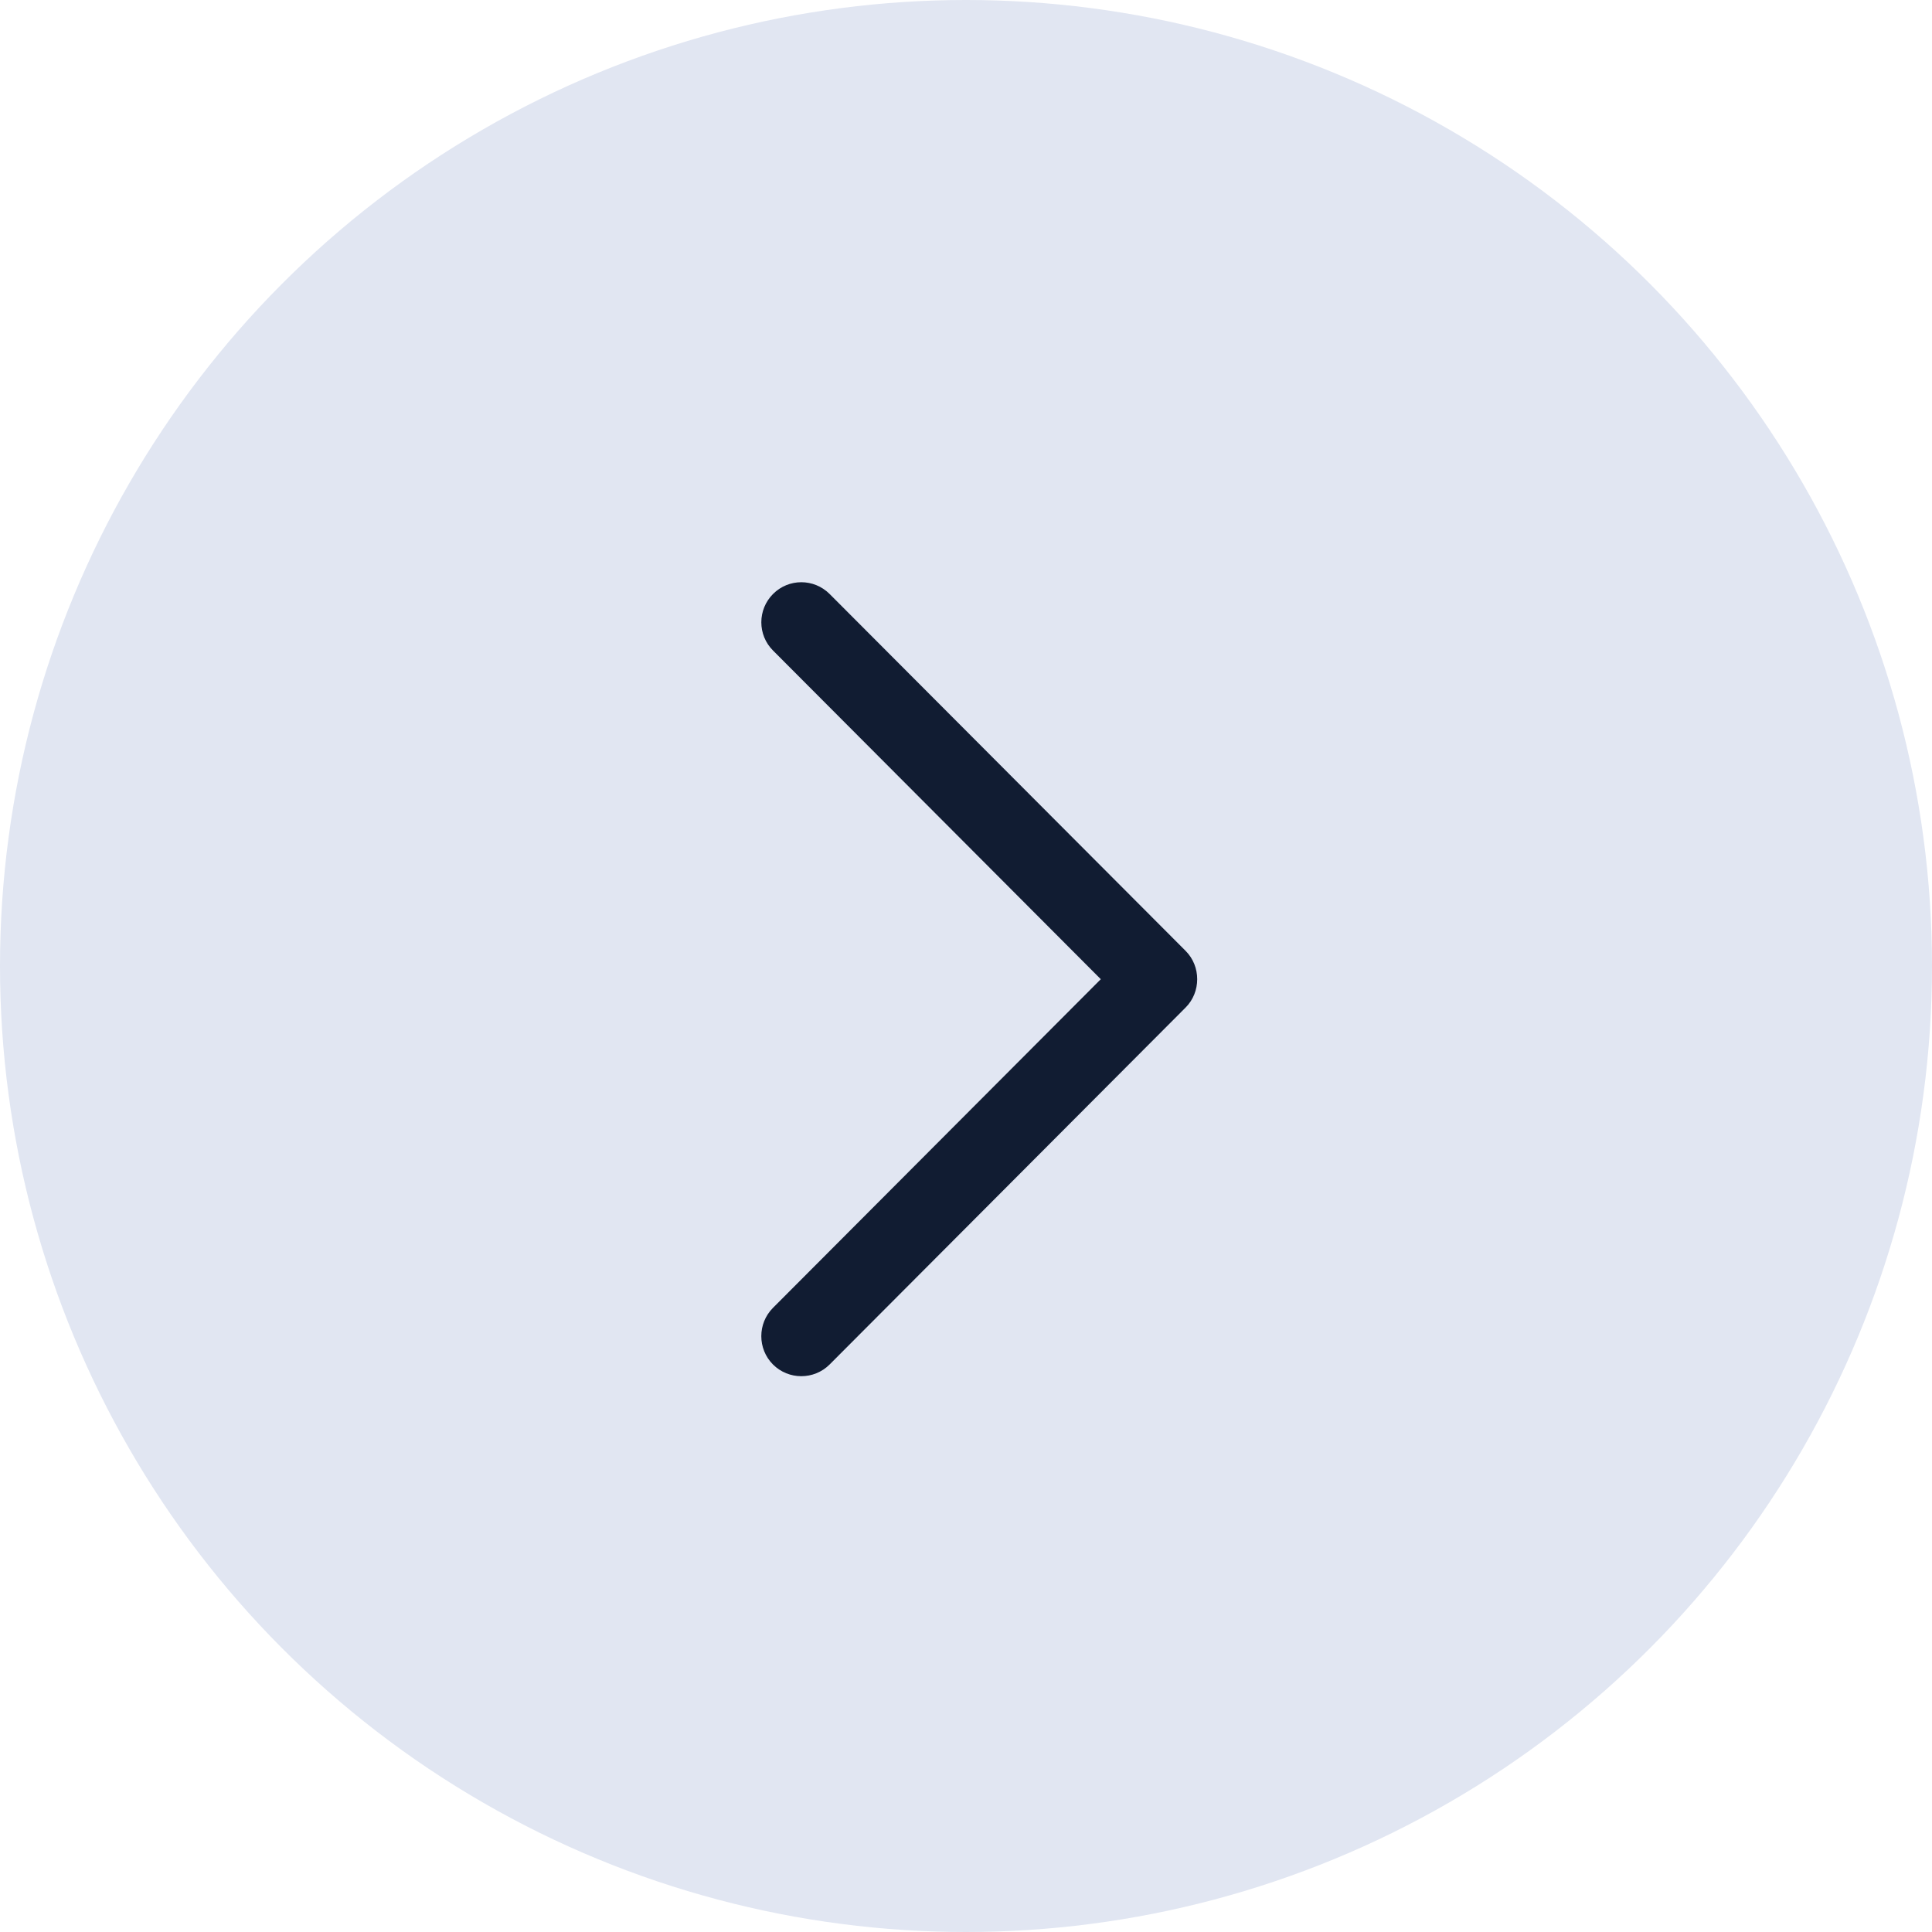
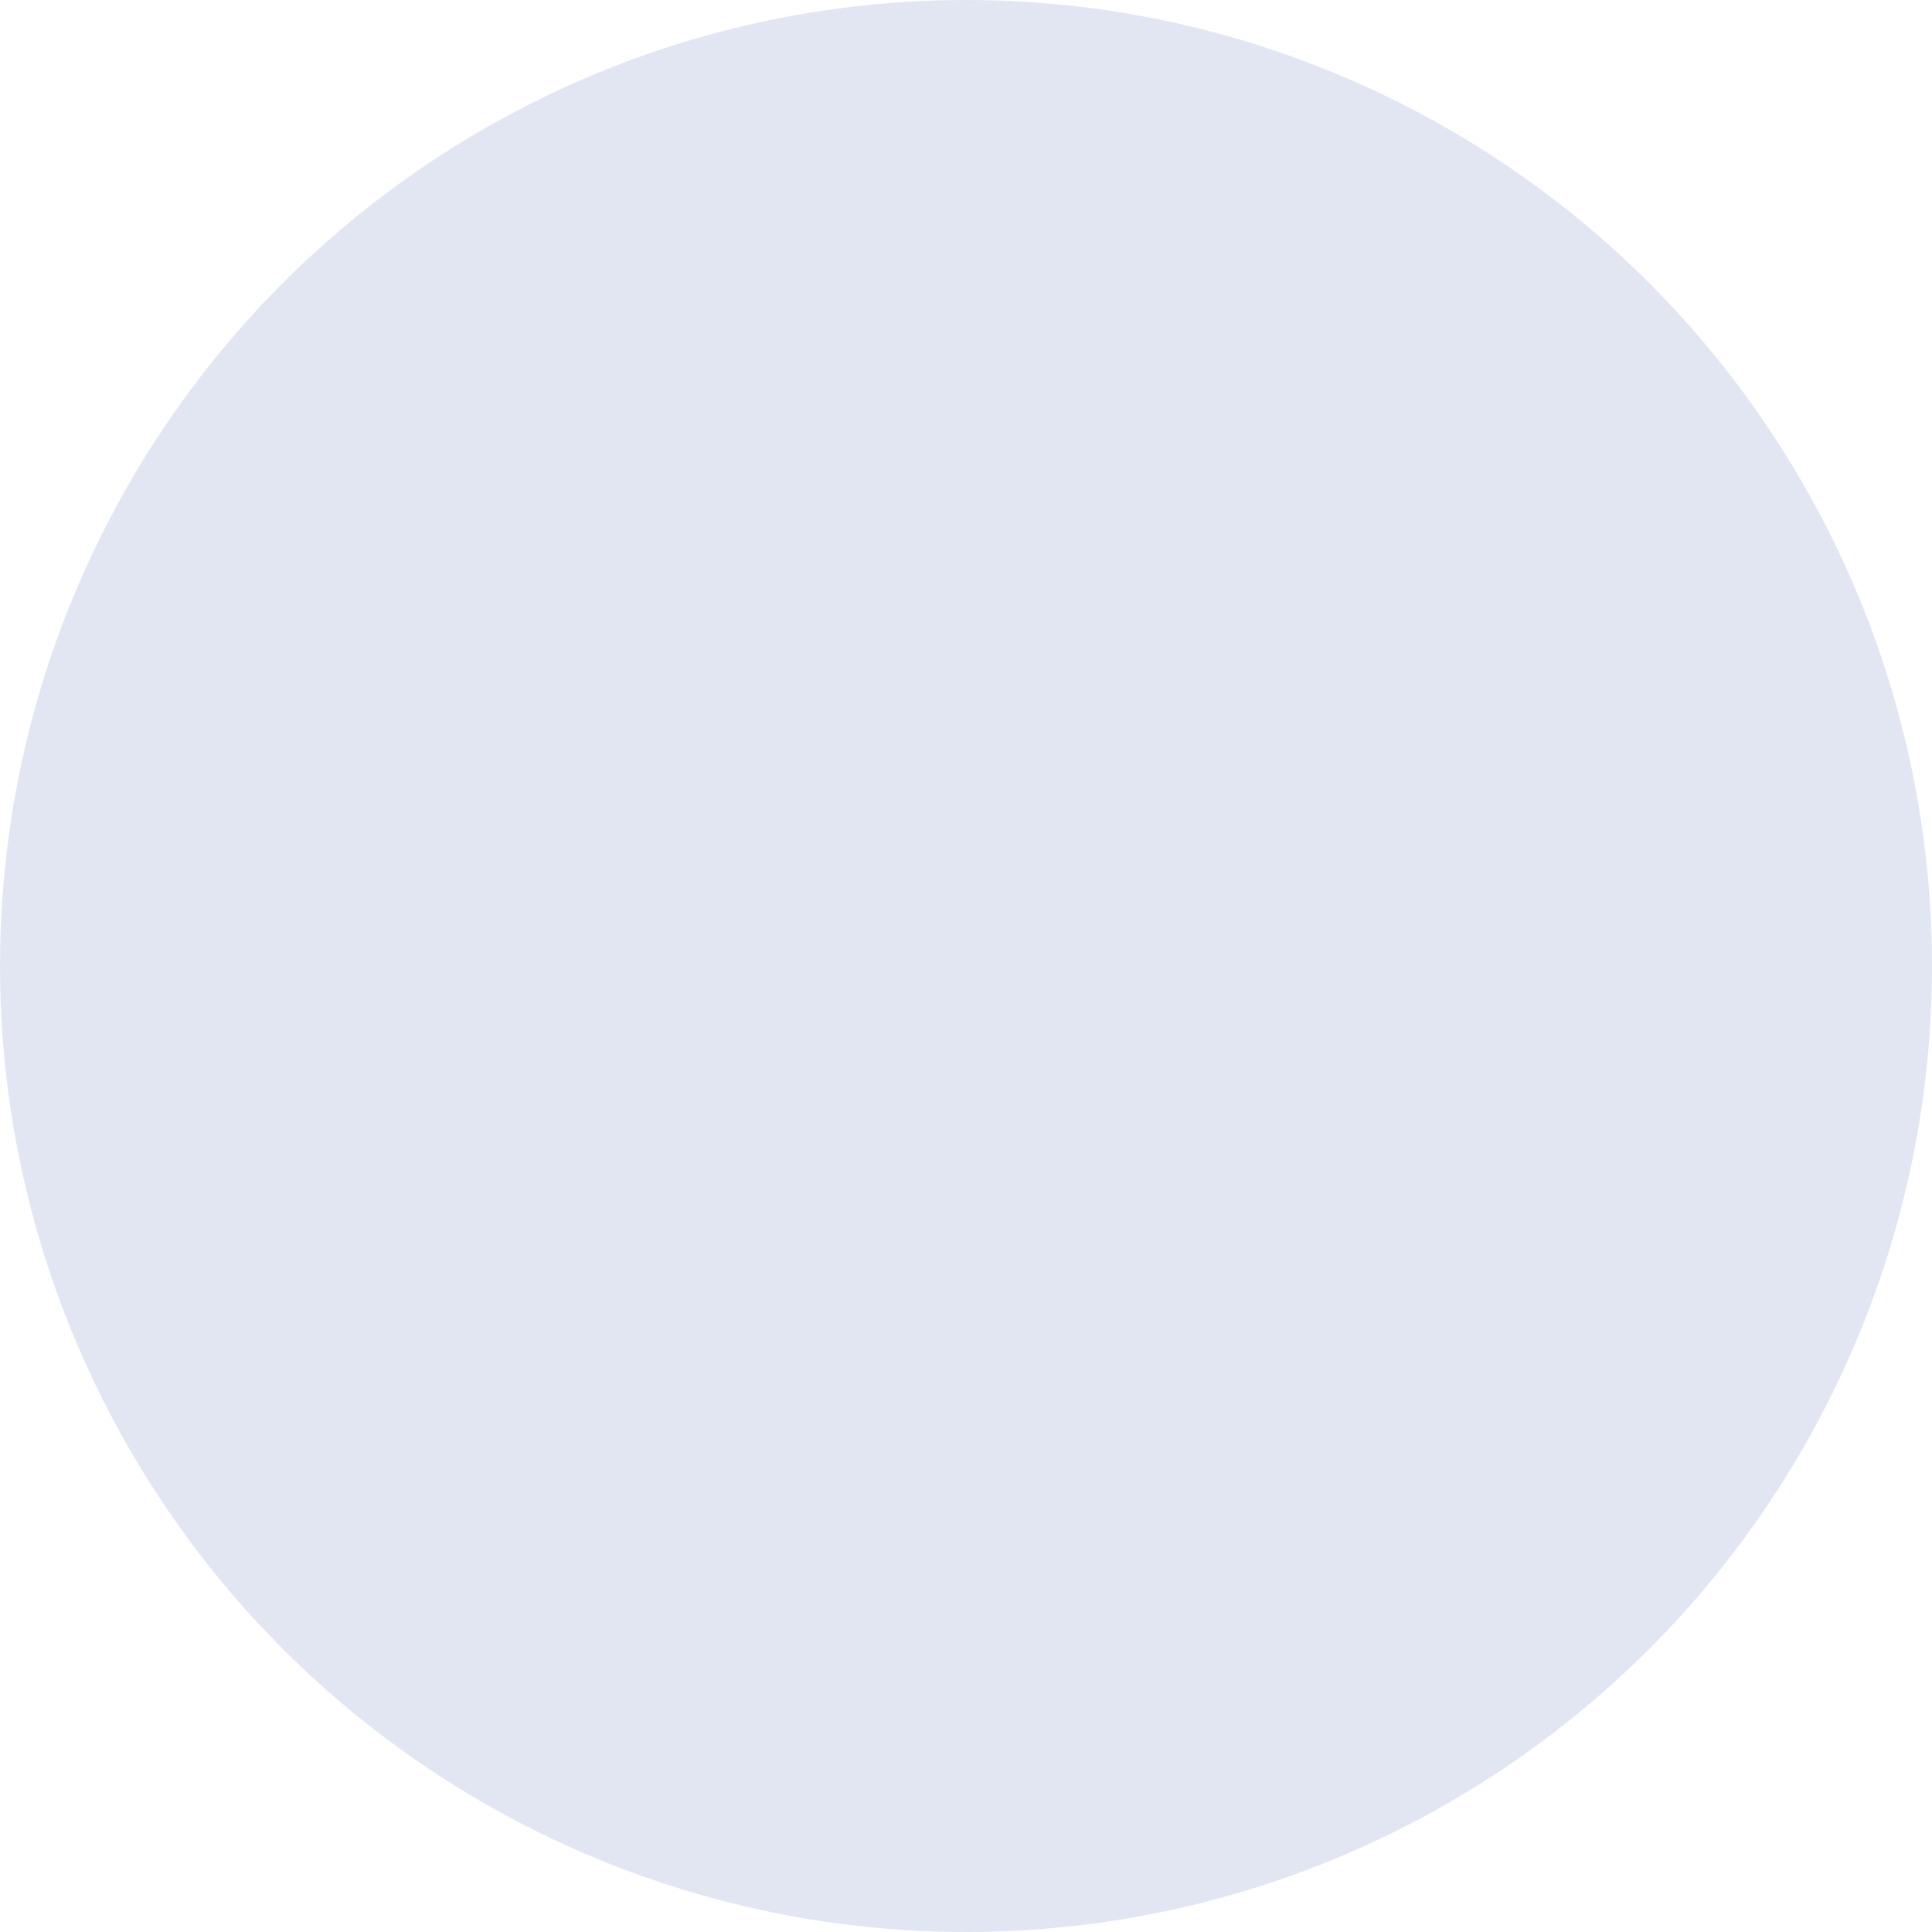
<svg xmlns="http://www.w3.org/2000/svg" width="30" height="30" viewBox="0 0 30 30" fill="none">
  <circle cx="15" cy="15" r="15" fill="#E1E6F2" />
  <g clip-path="url(#clip0_170_500)">
-     <path d="M18.41 15.645C18.65 15.405 18.65 15.005 18.41 14.765L12.882 9.223C12.639 8.98 12.246 8.98 12.004 9.223C11.761 9.466 11.761 9.86 12.004 10.102L17.093 15.205L12.003 20.308C11.761 20.551 11.761 20.945 12.003 21.188C12.246 21.43 12.639 21.43 12.882 21.188L18.41 15.645Z" fill="#111C32" />
-   </g>
+     </g>
  <defs>
    <clipPath id="clip0_170_500">
-       <rect width="12.329" height="12.329" fill="white" transform="translate(21.369 9.041) rotate(90)" />
-     </clipPath>
+       </clipPath>
  </defs>
</svg>